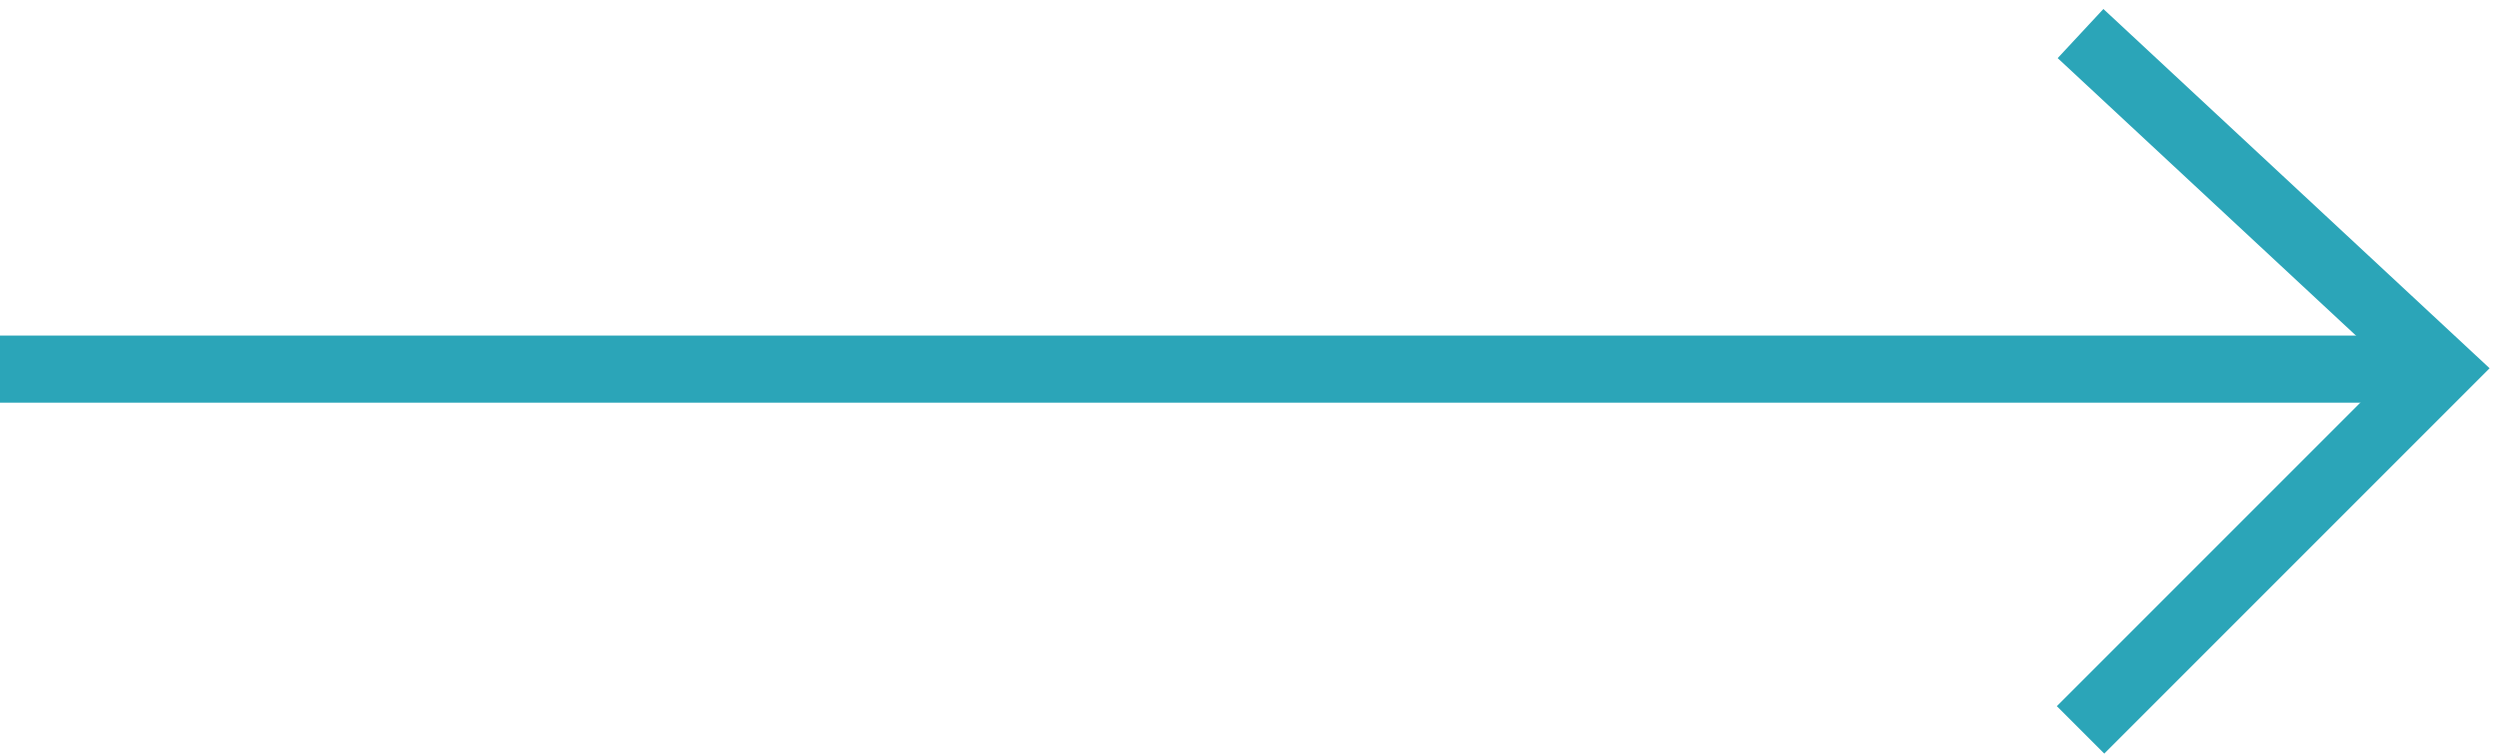
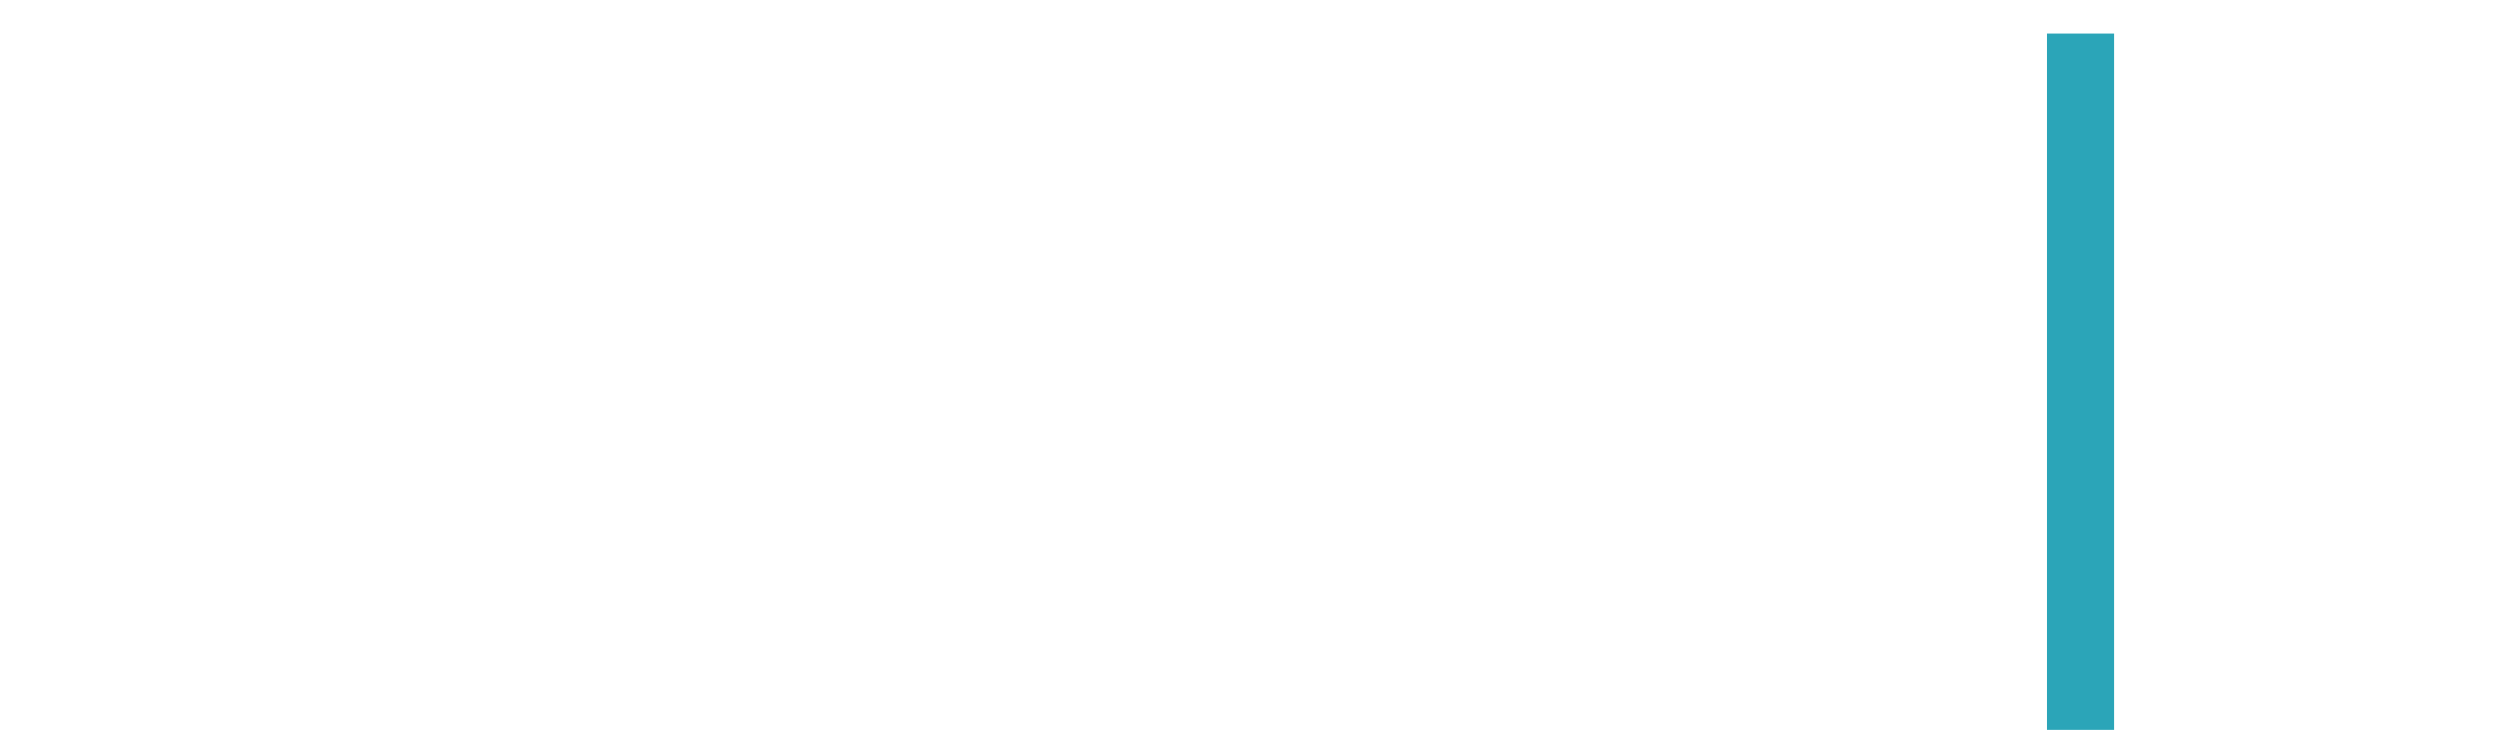
<svg xmlns="http://www.w3.org/2000/svg" width="149" height="45" viewBox="0 0 149 45" fill="none">
-   <path d="M0 22H146" stroke="#2BA5B8" stroke-width="4" />
-   <path d="M124 2L145.5 22L124 43.5" stroke="#2BA5B8" stroke-width="4" />
+   <path d="M124 2L124 43.5" stroke="#2BA5B8" stroke-width="4" />
</svg>